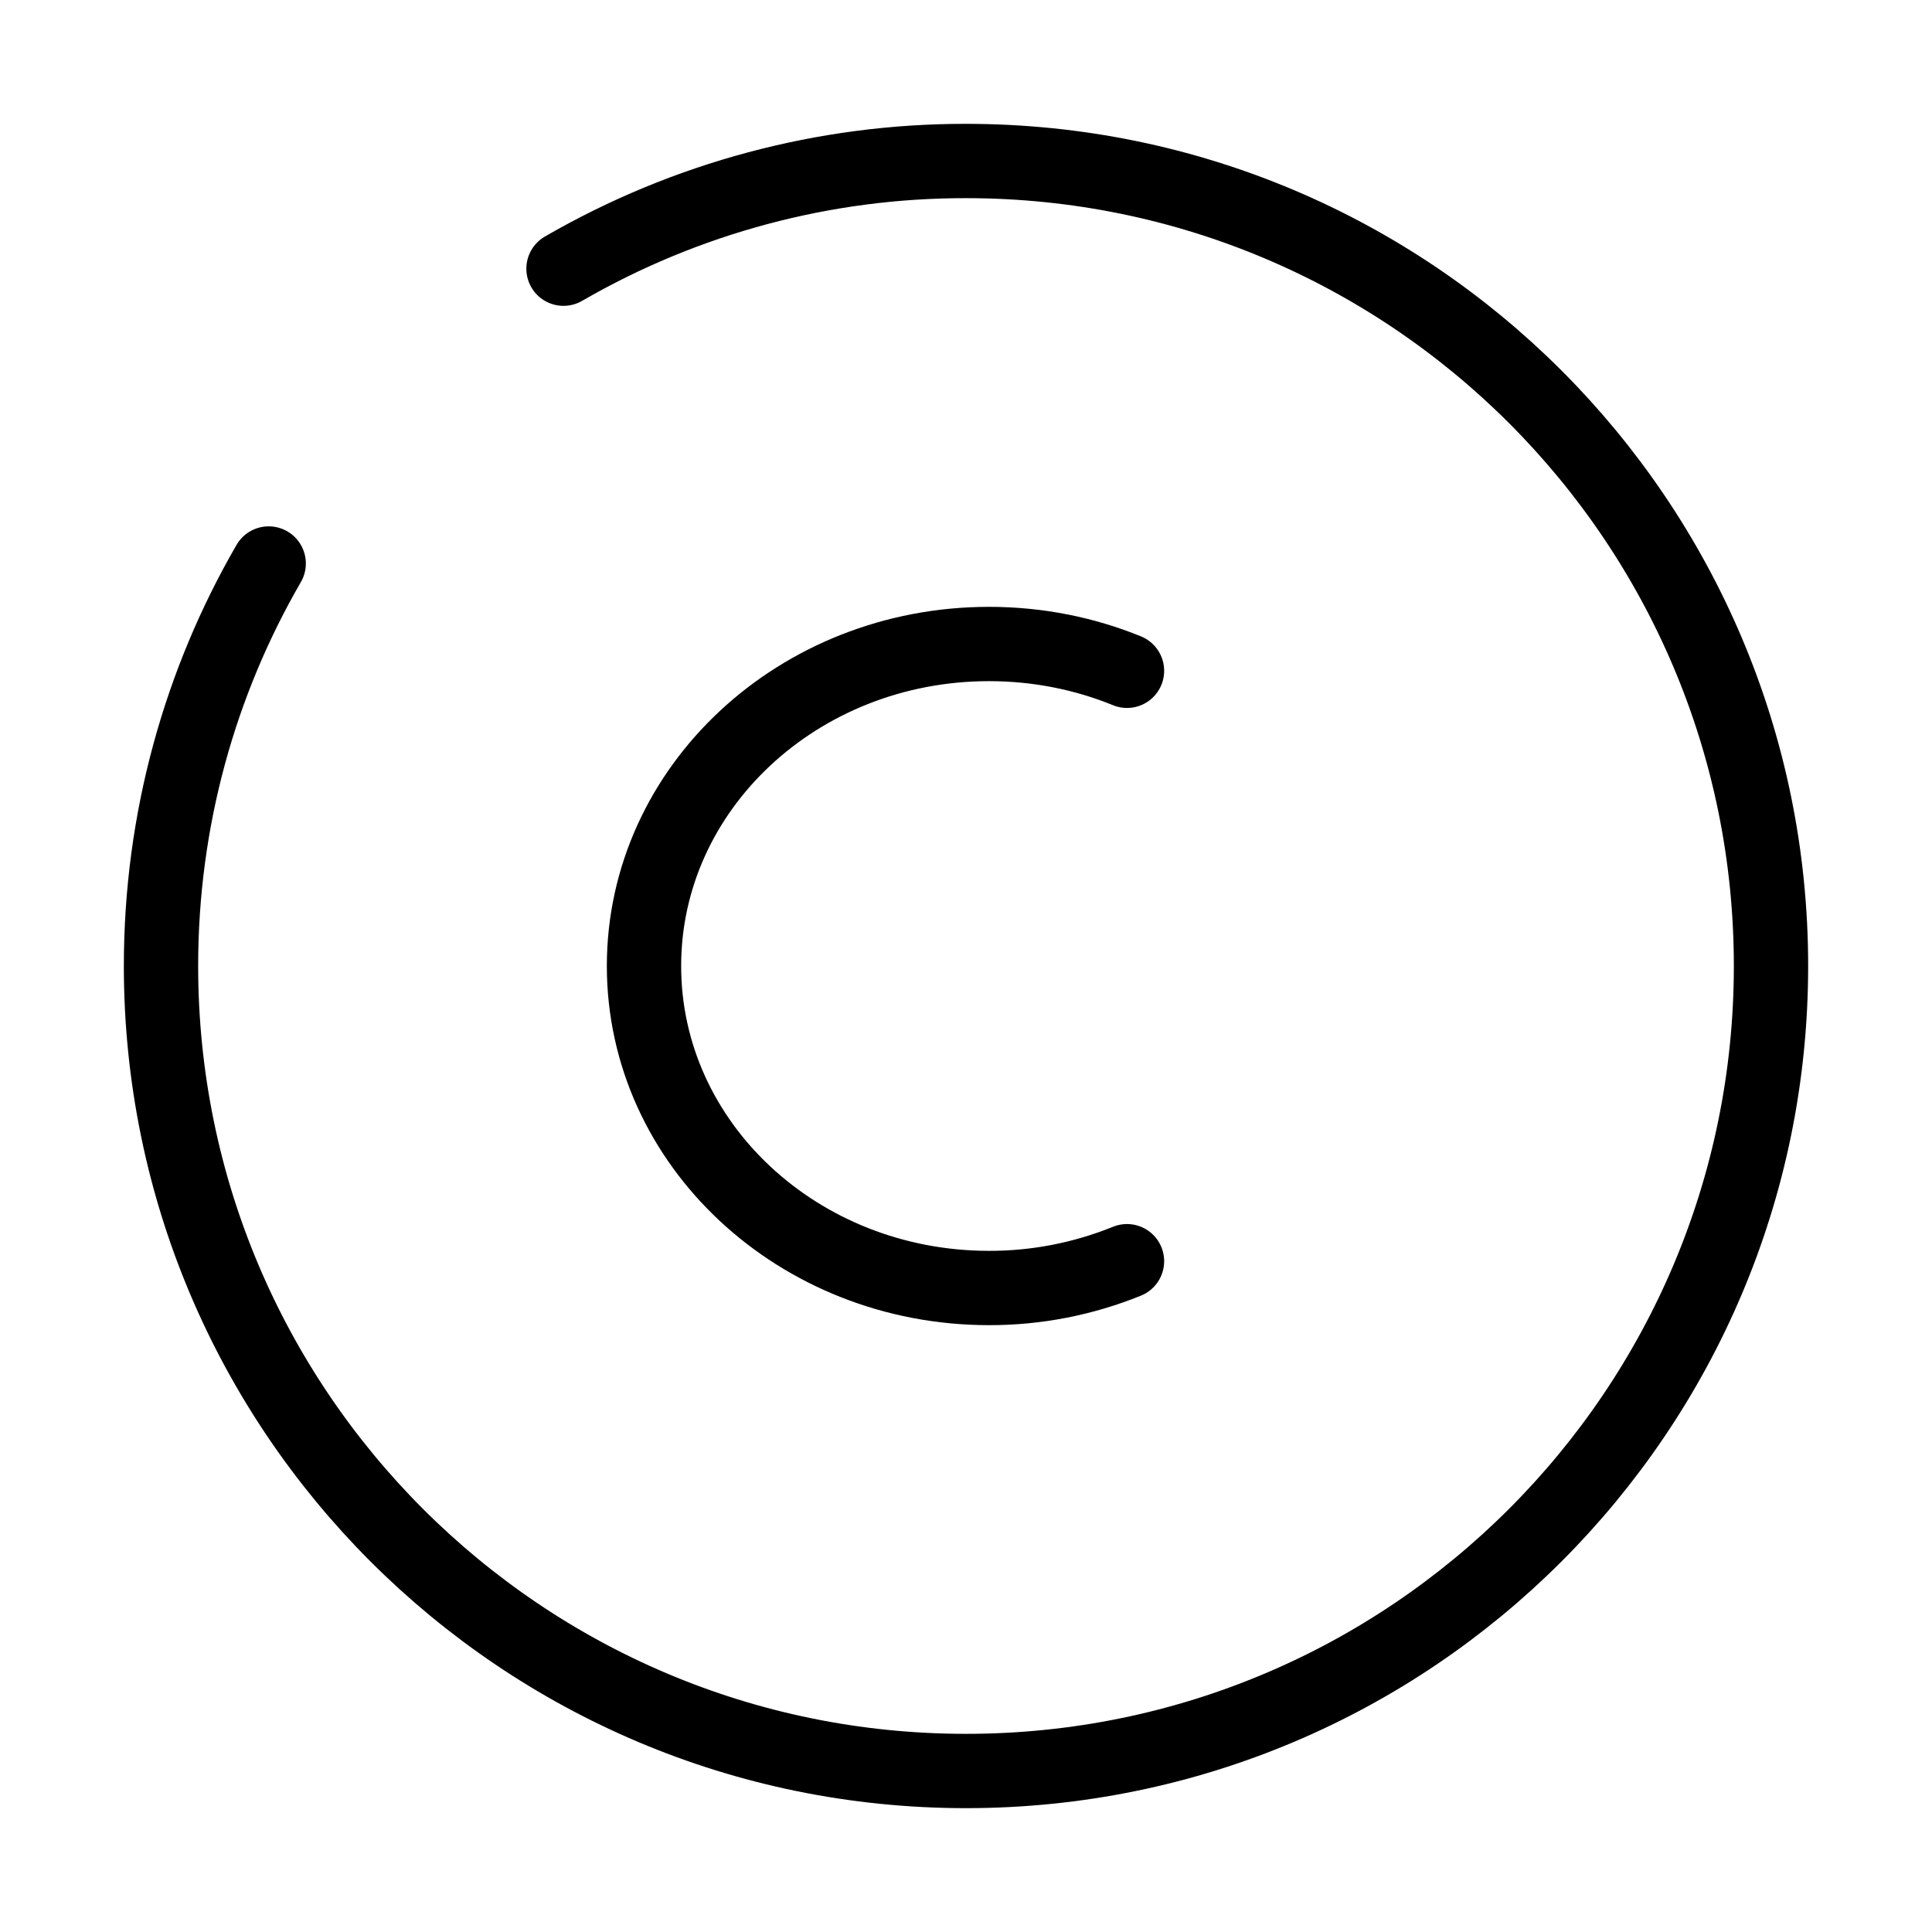
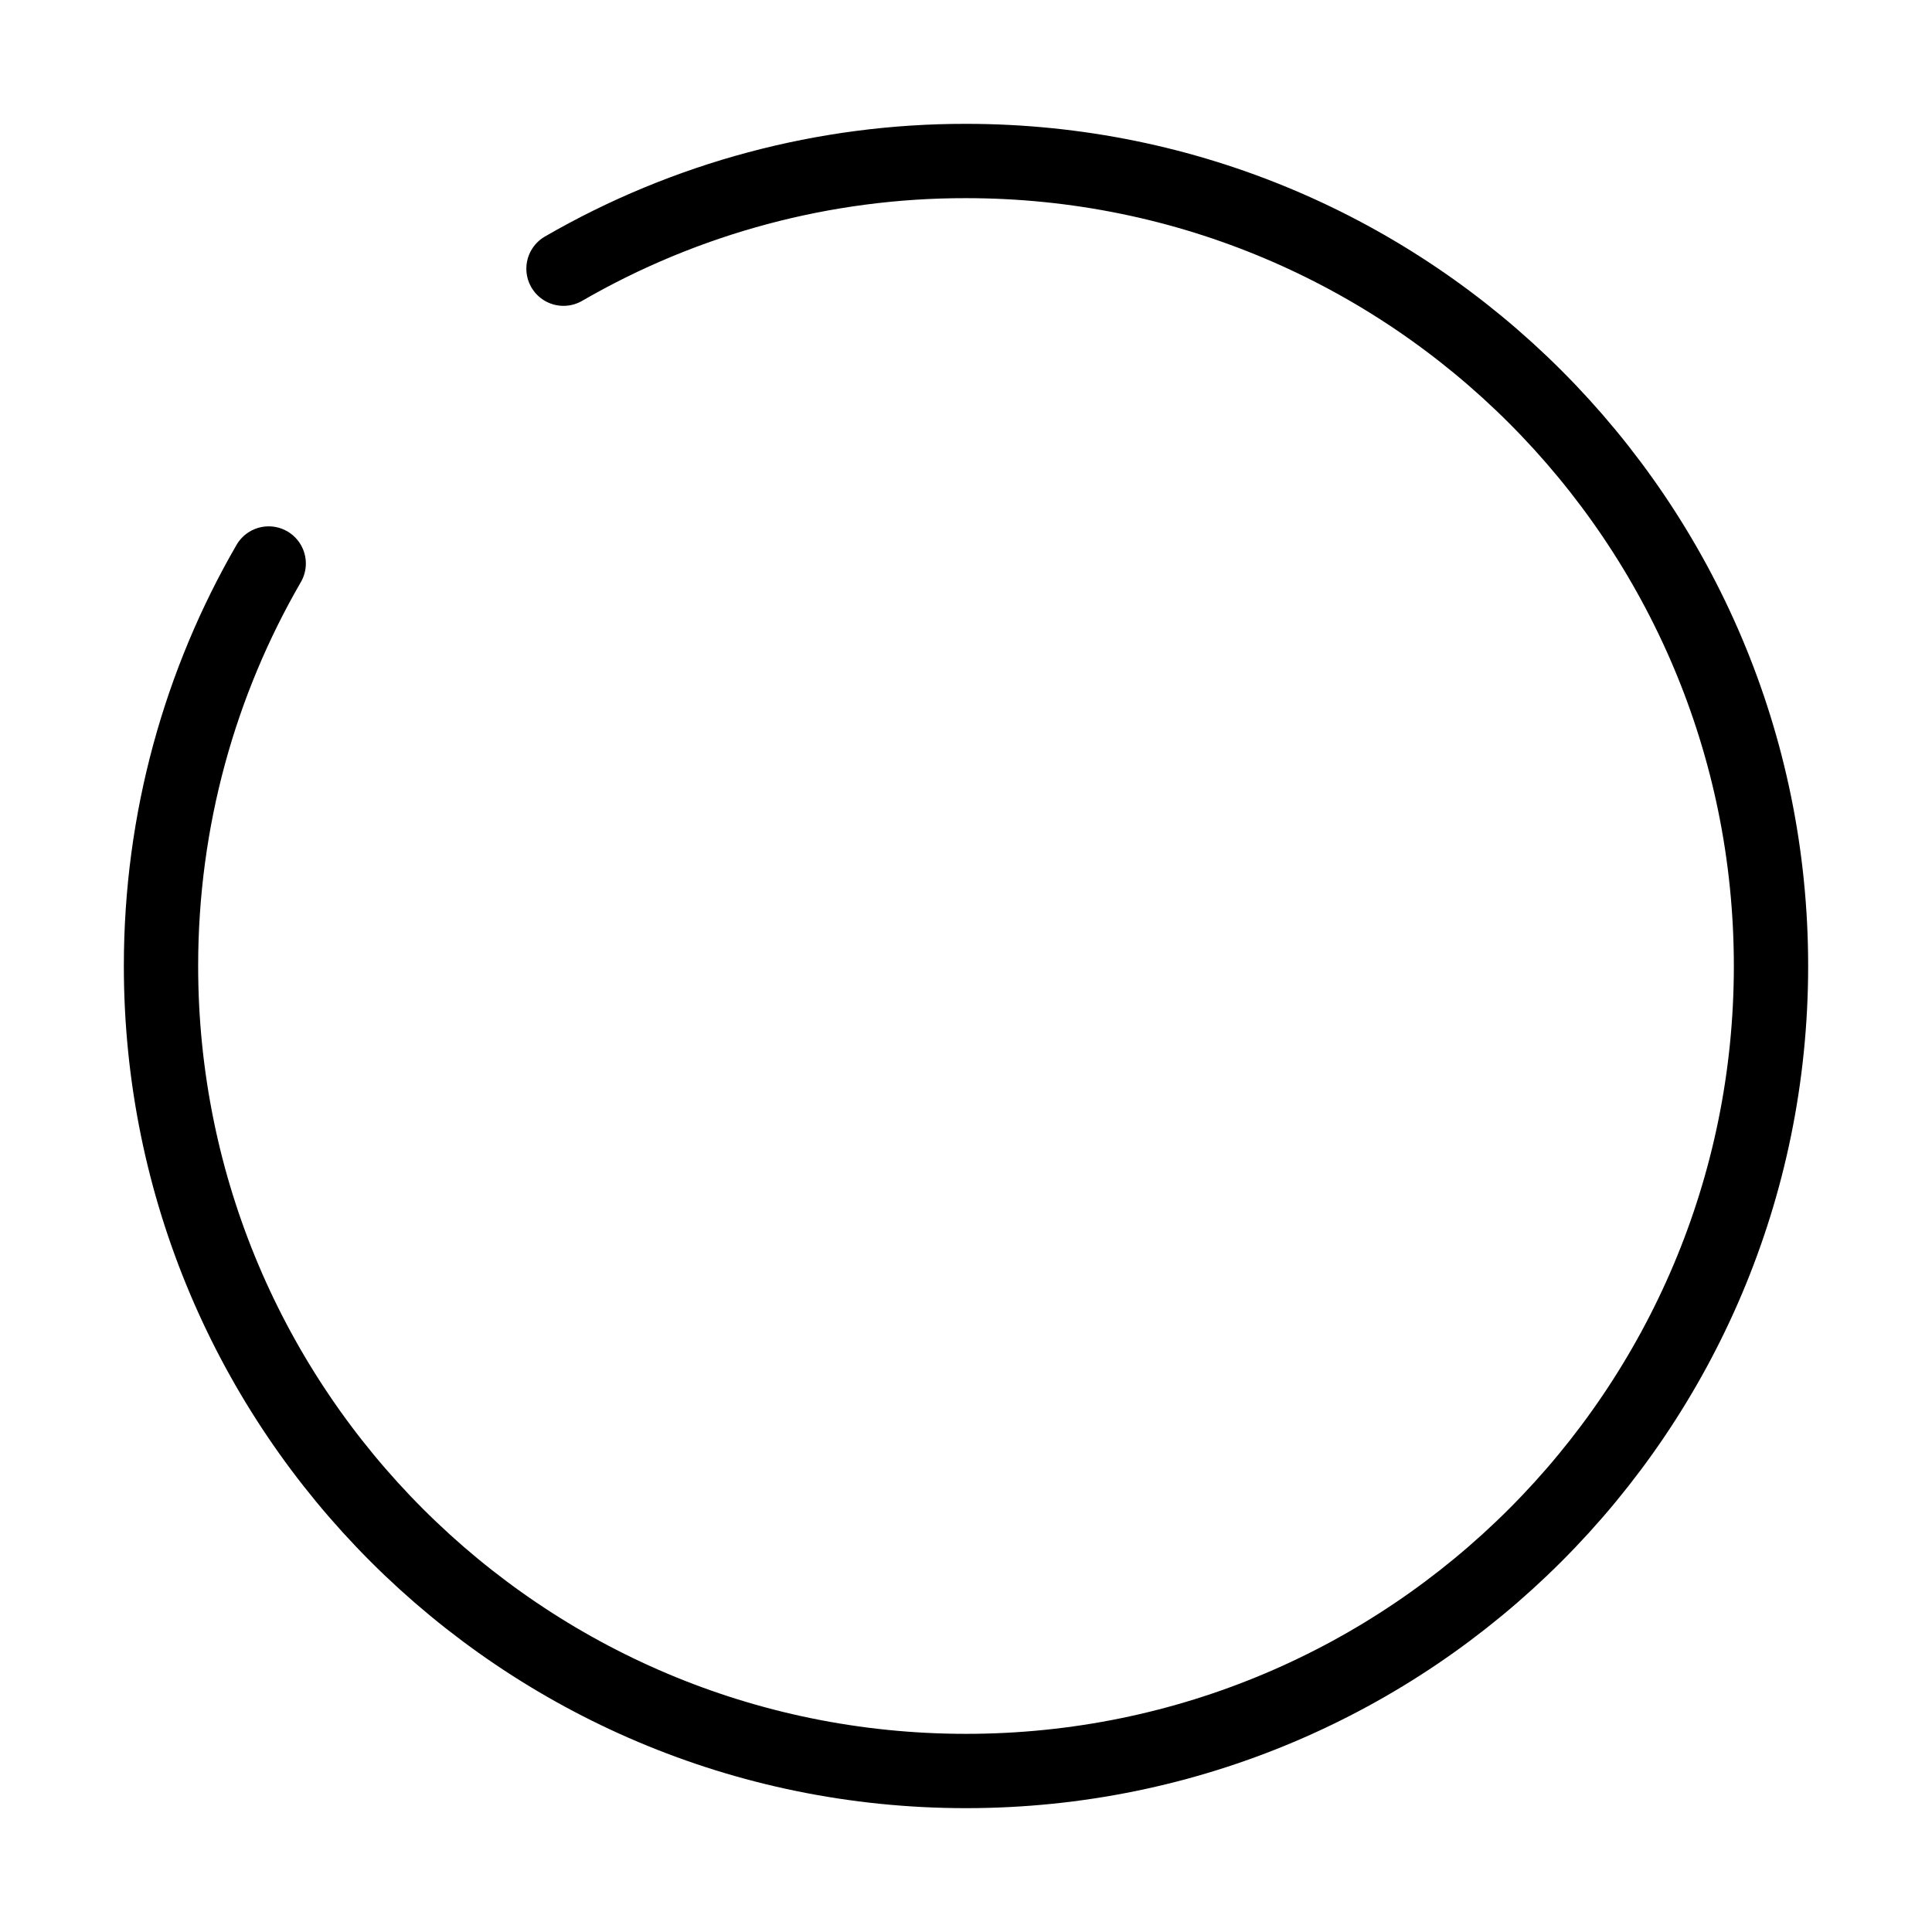
<svg xmlns="http://www.w3.org/2000/svg" width="39" height="39" viewBox="0 0 39 39" fill="none">
-   <path d="M22.75 25.459C21.865 25.818 20.919 26.002 19.965 26C16.118 26 13 23.091 13 19.5C13 15.909 16.118 13 19.965 13C20.956 13 21.897 13.193 22.75 13.541" stroke="black" stroke-width="1.5" stroke-linecap="round" />
  <path d="M11.375 5.424C13.844 3.996 16.647 3.246 19.5 3.25C28.475 3.25 35.75 10.525 35.75 19.5C35.75 28.475 28.475 35.75 19.5 35.75C10.525 35.75 3.25 28.475 3.25 19.5C3.25 16.541 4.041 13.764 5.424 11.375" stroke="black" stroke-width="1.5" stroke-linecap="round" />
</svg>